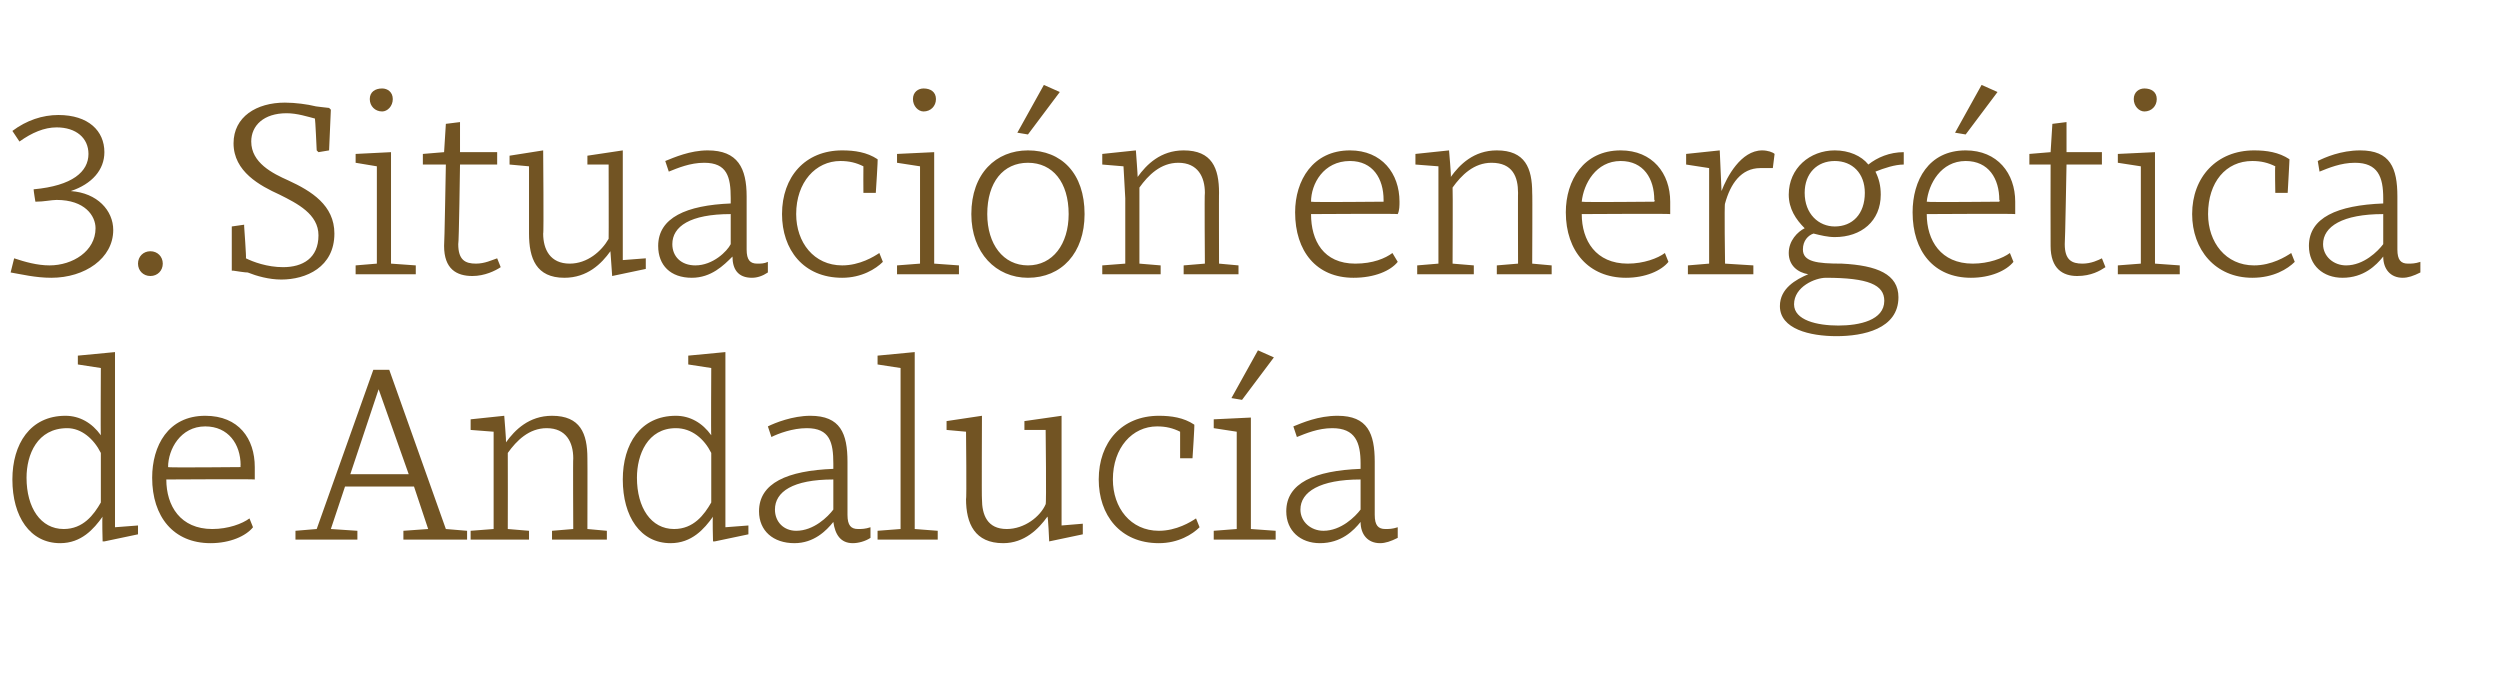
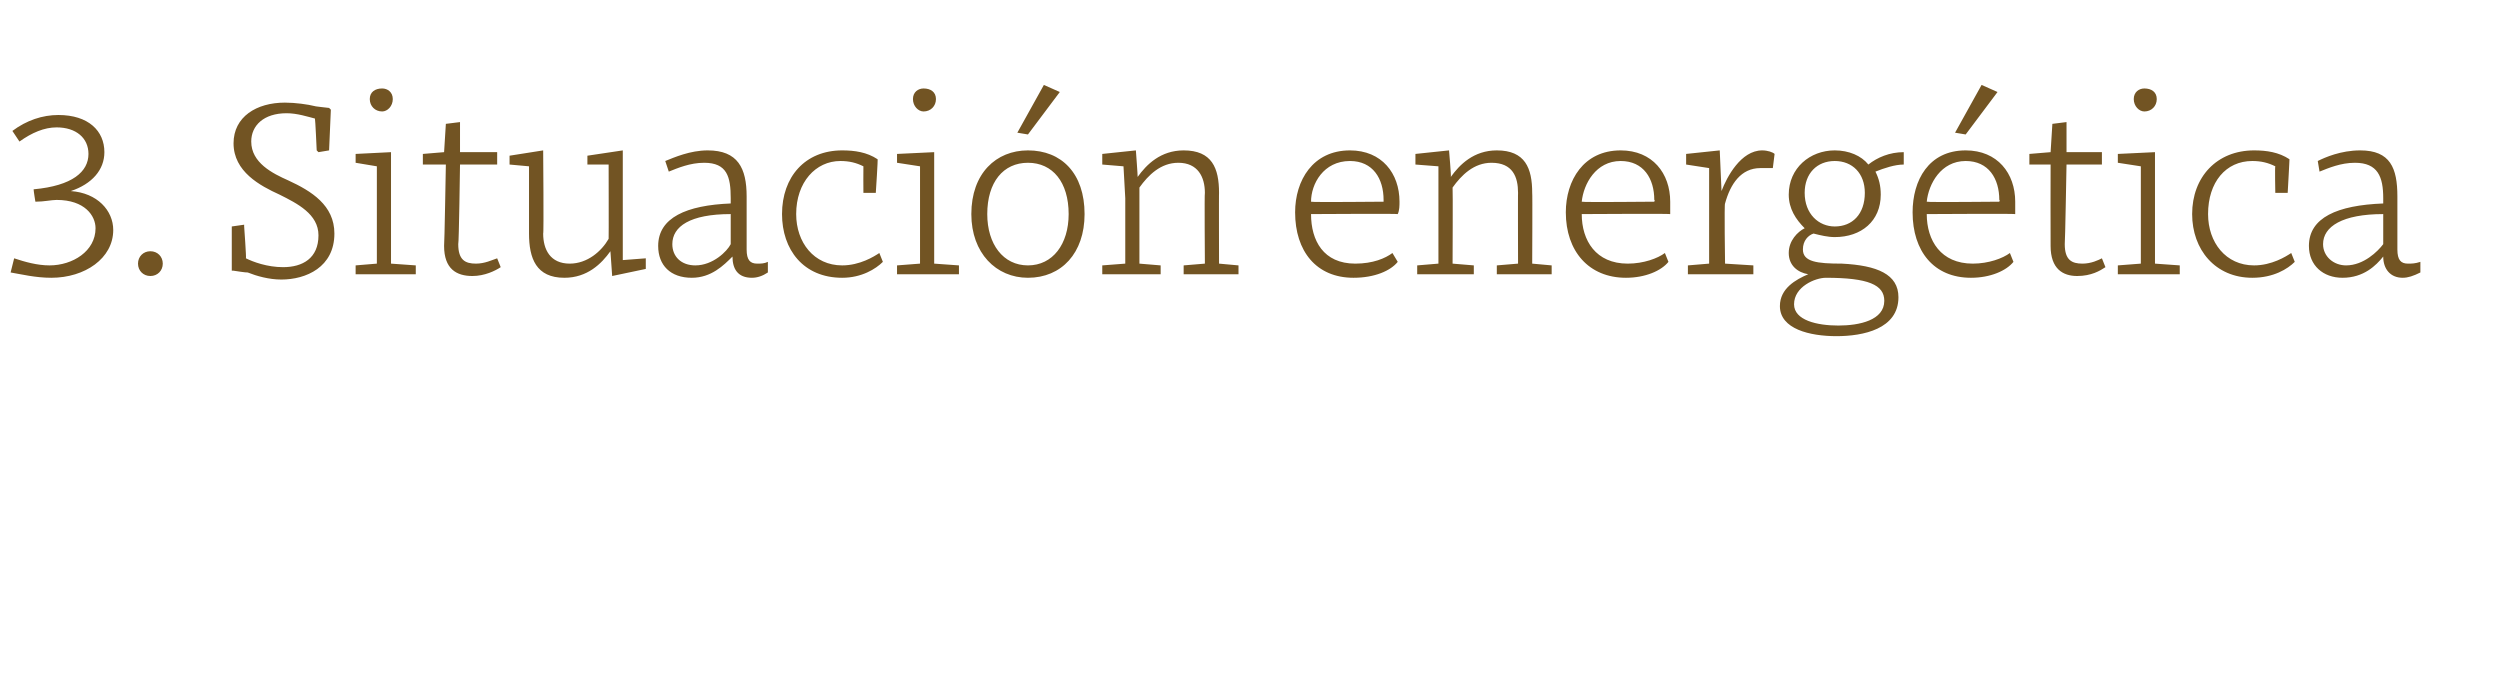
<svg xmlns="http://www.w3.org/2000/svg" version="1.1" width="141.3px" height="38.5px" viewBox="0 -5 141.3 38.5" style="top:-5px">
  <desc>3. Situaci n energ tica de Andaluc a</desc>
  <defs />
  <g id="Polygon100117">
-     <path d="M 5.7 19.6 C 5.68 19.62 5.7 15.8 5.7 15.8 L 4.4 15.6 L 4.4 15.1 L 6.5 14.9 L 6.5 24.8 L 7.8 24.7 L 7.8 25.2 L 5.9 25.6 L 5.8 25.6 C 5.8 25.6 5.76 24.2 5.8 24.2 C 5.3 24.9 4.6 25.7 3.4 25.7 C 1.7 25.7 0.7 24.2 0.7 22.1 C 0.7 20.1 1.7 18.5 3.7 18.5 C 4.5 18.5 5.2 18.9 5.7 19.6 Z M 1.5 22 C 1.5 23.7 2.3 24.9 3.6 24.9 C 4.7 24.9 5.3 24.1 5.7 23.4 C 5.7 23.4 5.7 20.6 5.7 20.6 C 5.3 19.8 4.6 19.2 3.8 19.2 C 2.1 19.2 1.5 20.7 1.5 22 Z M 14.4 21.4 C 14.4 21.6 14.4 21.9 14.4 22.1 C 14.41 22.07 9.4 22.1 9.4 22.1 C 9.4 22.1 9.45 22.11 9.4 22.1 C 9.4 23.6 10.2 24.9 12 24.9 C 12.9 24.9 13.7 24.6 14.1 24.3 C 14.1 24.3 14.3 24.8 14.3 24.8 C 13.9 25.3 13 25.7 11.9 25.7 C 9.8 25.7 8.6 24.2 8.6 22 C 8.6 20.2 9.5 18.5 11.6 18.5 C 13.5 18.5 14.4 19.8 14.4 21.4 Z M 9.5 21.4 C 9.46 21.44 13.6 21.4 13.6 21.4 C 13.6 21.4 13.58 21.29 13.6 21.3 C 13.6 20.1 12.9 19.1 11.6 19.1 C 10.2 19.1 9.5 20.4 9.5 21.4 Z M 22.8 25 L 24.2 24.9 L 23.4 22.5 L 19.5 22.5 L 18.7 24.9 L 20.2 25 L 20.2 25.5 L 16.7 25.5 L 16.7 25 L 17.9 24.9 L 21.1 15.9 L 22 15.9 L 25.2 24.9 L 26.4 25 L 26.4 25.5 L 22.8 25.5 L 22.8 25 Z M 19.8 21.8 L 23.1 21.8 L 21.4 17 L 21.4 17 L 19.8 21.8 Z M 26.6 19.3 L 26.6 18.7 L 28.5 18.5 C 28.5 18.5 28.62 19.98 28.6 20 C 29.1 19.3 29.9 18.5 31.2 18.5 C 32.8 18.5 33.2 19.5 33.2 20.9 C 33.21 20.88 33.2 24.9 33.2 24.9 L 34.3 25 L 34.3 25.5 L 31.2 25.5 L 31.2 25 L 32.4 24.9 C 32.4 24.9 32.38 20.88 32.4 20.9 C 32.4 20 32 19.2 30.9 19.2 C 29.9 19.2 29.2 19.9 28.7 20.6 C 28.71 20.61 28.7 24.9 28.7 24.9 L 29.9 25 L 29.9 25.5 L 26.6 25.5 L 26.6 25 L 27.9 24.9 L 27.9 21.2 L 27.9 19.4 L 26.6 19.3 Z M 40.2 19.6 C 40.18 19.62 40.2 15.8 40.2 15.8 L 38.9 15.6 L 38.9 15.1 L 41 14.9 L 41 24.8 L 42.3 24.7 L 42.3 25.2 L 40.4 25.6 L 40.3 25.6 C 40.3 25.6 40.26 24.2 40.3 24.2 C 39.8 24.9 39.1 25.7 37.9 25.7 C 36.2 25.7 35.2 24.2 35.2 22.1 C 35.2 20.1 36.2 18.5 38.2 18.5 C 39 18.5 39.7 18.9 40.2 19.6 Z M 36 22 C 36 23.7 36.8 24.9 38.1 24.9 C 39.2 24.9 39.8 24.1 40.2 23.4 C 40.2 23.4 40.2 20.6 40.2 20.6 C 39.8 19.8 39.1 19.2 38.2 19.2 C 36.6 19.2 36 20.7 36 22 Z M 47.9 21.1 C 47.9 21.1 47.9 24.1 47.9 24.1 C 47.9 24.7 48.1 24.9 48.5 24.9 C 48.7 24.9 48.9 24.9 49.2 24.8 C 49.2 24.8 49.2 25.4 49.2 25.4 C 48.9 25.6 48.5 25.7 48.2 25.7 C 47.5 25.7 47.2 25.2 47.1 24.5 C 46.7 25 46 25.7 44.9 25.7 C 43.7 25.7 42.9 25 42.9 23.9 C 42.9 22.3 44.5 21.6 47.1 21.5 C 47.1 21.5 47.1 21.2 47.1 21.2 C 47.1 20 46.9 19.2 45.6 19.2 C 44.8 19.2 44 19.5 43.6 19.7 C 43.6 19.7 43.4 19.1 43.4 19.1 C 43.8 18.9 44.8 18.5 45.8 18.5 C 47.5 18.5 47.9 19.5 47.9 21.1 Z M 47.1 22.1 C 44.8 22.1 43.8 22.8 43.8 23.8 C 43.8 24.5 44.3 25 45 25 C 46 25 46.8 24.2 47.1 23.8 C 47.1 23.8 47.1 22.1 47.1 22.1 Z M 51.7 24.9 L 53 25 L 53 25.5 L 49.6 25.5 L 49.6 25 L 50.9 24.9 L 50.9 15.8 L 49.6 15.6 L 49.6 15.1 L 51.7 14.9 L 51.7 24.9 Z M 59.3 25.6 C 59.3 25.6 59.24 24.17 59.2 24.2 C 58.7 24.9 57.9 25.7 56.7 25.7 C 55.1 25.7 54.6 24.6 54.6 23.2 C 54.64 23.25 54.6 19.4 54.6 19.4 L 53.5 19.3 L 53.5 18.8 L 55.5 18.5 C 55.5 18.5 55.48 23.24 55.5 23.2 C 55.5 24.1 55.8 24.9 56.9 24.9 C 57.9 24.9 58.8 24.2 59.1 23.5 C 59.15 23.51 59.1 19.3 59.1 19.3 L 57.9 19.3 L 57.9 18.8 L 60 18.5 L 60 24.7 L 61.2 24.6 L 61.2 25.2 L 59.3 25.6 Z M 67.5 19 C 67.53 18.96 67.4 20.9 67.4 20.9 L 66.7 20.9 C 66.7 20.9 66.7 19.4 66.7 19.4 C 66.3 19.2 65.9 19.1 65.4 19.1 C 64 19.1 62.9 20.3 62.9 22.1 C 62.9 23.7 63.9 25 65.5 25 C 66.5 25 67.3 24.5 67.6 24.3 C 67.6 24.3 67.8 24.8 67.8 24.8 C 67.4 25.2 66.6 25.7 65.5 25.7 C 63.3 25.7 62.1 24.1 62.1 22.1 C 62.1 20 63.4 18.5 65.5 18.5 C 66.2 18.5 66.9 18.6 67.5 19 Z M 70.7 24.9 L 72.1 25 L 72.1 25.5 L 68.6 25.5 L 68.6 25 L 69.9 24.9 L 69.9 19.4 L 68.6 19.2 L 68.6 18.7 L 70.7 18.6 L 70.7 24.9 Z M 69.6 17.5 L 69.6 17.5 L 71.1 14.8 L 72 15.2 L 70.2 17.6 L 69.6 17.5 Z M 77.7 21.1 C 77.7 21.1 77.7 24.1 77.7 24.1 C 77.7 24.7 77.9 24.9 78.3 24.9 C 78.5 24.9 78.7 24.9 79 24.8 C 79 24.8 79 25.4 79 25.4 C 78.6 25.6 78.3 25.7 78 25.7 C 77.3 25.7 76.9 25.2 76.9 24.5 C 76.5 25 75.8 25.7 74.6 25.7 C 73.5 25.7 72.7 25 72.7 23.9 C 72.7 22.3 74.3 21.6 76.9 21.5 C 76.9 21.5 76.9 21.2 76.9 21.2 C 76.9 20 76.6 19.2 75.3 19.2 C 74.5 19.2 73.8 19.5 73.3 19.7 C 73.3 19.7 73.1 19.1 73.1 19.1 C 73.6 18.9 74.5 18.5 75.6 18.5 C 77.3 18.5 77.7 19.5 77.7 21.1 Z M 76.9 22.1 C 74.6 22.1 73.5 22.8 73.5 23.8 C 73.5 24.5 74.1 25 74.8 25 C 75.8 25 76.6 24.2 76.9 23.8 C 76.9 23.8 76.9 22.1 76.9 22.1 Z " stroke="none" fill="#725423" />
-   </g>
+     </g>
  <g id="Polygon100116">
    <path d="M 1.1 3 C 1.1 3 0.7 2.4 0.7 2.4 C 1.5 1.8 2.4 1.5 3.3 1.5 C 5 1.5 5.9 2.4 5.9 3.6 C 5.9 4.6 5.2 5.4 4 5.8 C 4 5.8 4 5.8 4 5.8 C 5.5 5.9 6.4 6.9 6.4 8 C 6.4 9.6 4.8 10.7 2.9 10.7 C 2 10.7 1.2 10.5 0.6 10.4 C 0.6 10.4 0.8 9.6 0.8 9.6 C 1.4 9.8 2.1 10 2.8 10 C 4.1 10 5.4 9.2 5.4 7.9 C 5.4 7.2 4.8 6.3 3.2 6.3 C 2.9 6.3 2.5 6.4 2 6.4 C 2 6.4 1.9 5.8 1.9 5.7 C 4.1 5.5 5 4.7 5 3.7 C 5 2.8 4.3 2.2 3.2 2.2 C 2.5 2.2 1.8 2.5 1.1 3 Z M 8.5 9.2 C 8.9 9.2 9.2 9.5 9.2 9.9 C 9.2 10.3 8.9 10.6 8.5 10.6 C 8.1 10.6 7.8 10.3 7.8 9.9 C 7.8 9.5 8.1 9.2 8.5 9.2 Z M 17.8 1.7 C 17.4 1.6 16.8 1.4 16.2 1.4 C 14.9 1.4 14.2 2.1 14.2 3 C 14.2 4.2 15.4 4.8 16.3 5.2 C 17.6 5.8 18.9 6.6 18.9 8.2 C 18.9 10.1 17.3 10.8 15.9 10.8 C 15.2 10.8 14.5 10.6 14 10.4 C 13.96 10.42 13.2 10.3 13.2 10.3 L 13.1 10.3 L 13.1 7.8 L 13.8 7.7 L 13.8 7.8 C 13.8 7.8 13.93 9.6 13.9 9.6 C 14.3 9.8 15.1 10.1 16 10.1 C 17.1 10.1 18 9.6 18 8.3 C 18 7.1 16.8 6.5 15.8 6 C 14.7 5.5 13.2 4.7 13.2 3.1 C 13.2 1.6 14.5 0.8 16.1 0.8 C 16.7 0.8 17.4 0.9 17.8 1 C 17.77 1.01 18.6 1.1 18.6 1.1 L 18.7 1.2 L 18.6 3.5 L 18 3.6 L 17.9 3.5 C 17.9 3.5 17.82 1.72 17.8 1.7 Z M 22.1 9.9 L 23.5 10 L 23.5 10.5 L 20.1 10.5 L 20.1 10 L 21.3 9.9 L 21.3 4.4 L 20.1 4.2 L 20.1 3.7 L 22.1 3.6 L 22.1 9.9 Z M 21.6 0 C 21.9 0 22.2 0.2 22.2 0.6 C 22.2 1 21.9 1.3 21.6 1.3 C 21.2 1.3 20.9 1 20.9 0.6 C 20.9 0.2 21.2 0 21.6 0 Z M 23.9 3.7 L 25.1 3.6 L 25.2 2 L 26 1.9 L 26 3.6 L 28.1 3.6 L 28.1 4.3 L 26 4.3 C 26 4.3 25.94 8.76 25.9 8.8 C 25.9 9.7 26.3 9.9 26.9 9.9 C 27.4 9.9 27.8 9.7 28.1 9.6 C 28.1 9.6 28.3 10.1 28.3 10.1 C 28 10.3 27.4 10.6 26.7 10.6 C 25.8 10.6 25.1 10.2 25.1 8.9 C 25.12 8.9 25.2 4.3 25.2 4.3 L 23.9 4.3 L 23.9 3.7 Z M 34.6 10.6 C 34.6 10.6 34.5 9.17 34.5 9.2 C 34 9.9 33.2 10.7 31.9 10.7 C 30.3 10.7 29.9 9.6 29.9 8.2 C 29.9 8.25 29.9 4.4 29.9 4.4 L 28.8 4.3 L 28.8 3.8 L 30.7 3.5 C 30.7 3.5 30.74 8.24 30.7 8.2 C 30.7 9.1 31.1 9.9 32.2 9.9 C 33.2 9.9 34 9.2 34.4 8.5 C 34.41 8.51 34.4 4.3 34.4 4.3 L 33.2 4.3 L 33.2 3.8 L 35.2 3.5 L 35.2 9.7 L 36.5 9.6 L 36.5 10.2 L 34.6 10.6 Z M 42.2 6.1 C 42.2 6.1 42.2 9.1 42.2 9.1 C 42.2 9.7 42.4 9.9 42.8 9.9 C 43 9.9 43.2 9.9 43.4 9.8 C 43.4 9.8 43.4 10.4 43.4 10.4 C 43.1 10.6 42.8 10.7 42.5 10.7 C 41.7 10.7 41.4 10.2 41.4 9.5 C 40.9 10 40.2 10.7 39.1 10.7 C 37.9 10.7 37.2 10 37.2 8.9 C 37.2 7.3 38.8 6.6 41.3 6.5 C 41.3 6.5 41.3 6.2 41.3 6.2 C 41.3 5 41.1 4.2 39.8 4.2 C 39 4.2 38.3 4.5 37.8 4.7 C 37.8 4.7 37.6 4.1 37.6 4.1 C 38.1 3.9 39 3.5 40 3.5 C 41.7 3.5 42.2 4.5 42.2 6.1 Z M 41.3 7.1 C 39 7.1 38 7.8 38 8.8 C 38 9.5 38.5 10 39.3 10 C 40.3 10 41.1 9.2 41.3 8.8 C 41.3 8.8 41.3 7.1 41.3 7.1 Z M 49.6 4 C 49.63 3.96 49.5 5.9 49.5 5.9 L 48.8 5.9 C 48.8 5.9 48.79 4.4 48.8 4.4 C 48.4 4.2 48 4.1 47.5 4.1 C 46.1 4.1 45 5.3 45 7.1 C 45 8.7 46 10 47.6 10 C 48.6 10 49.4 9.5 49.7 9.3 C 49.7 9.3 49.9 9.8 49.9 9.8 C 49.5 10.2 48.7 10.7 47.6 10.7 C 45.4 10.7 44.2 9.1 44.2 7.1 C 44.2 5 45.5 3.5 47.6 3.5 C 48.3 3.5 49 3.6 49.6 4 Z M 52.8 9.9 L 54.2 10 L 54.2 10.5 L 50.7 10.5 L 50.7 10 L 52 9.9 L 52 4.4 L 50.7 4.2 L 50.7 3.7 L 52.8 3.6 L 52.8 9.9 Z M 52.2 0 C 52.6 0 52.9 0.2 52.9 0.6 C 52.9 1 52.6 1.3 52.2 1.3 C 51.9 1.3 51.6 1 51.6 0.6 C 51.6 0.2 51.9 0 52.2 0 Z M 61.3 7.1 C 61.3 9.3 60 10.7 58.1 10.7 C 56.3 10.7 54.9 9.3 54.9 7.1 C 54.9 4.8 56.3 3.5 58.1 3.5 C 60 3.5 61.3 4.8 61.3 7.1 Z M 55.8 7.1 C 55.8 8.8 56.7 10 58.1 10 C 59.5 10 60.4 8.8 60.4 7.1 C 60.4 5.3 59.5 4.2 58.1 4.2 C 56.7 4.2 55.8 5.3 55.8 7.1 Z M 57.5 2.5 L 57.5 2.5 L 59 -0.2 L 59.9 0.2 L 58.1 2.6 L 57.5 2.5 Z M 62.3 4.3 L 62.3 3.7 L 64.2 3.5 C 64.2 3.5 64.31 4.98 64.3 5 C 64.8 4.3 65.6 3.5 66.9 3.5 C 68.5 3.5 68.9 4.5 68.9 5.9 C 68.89 5.88 68.9 9.9 68.9 9.9 L 70 10 L 70 10.5 L 66.9 10.5 L 66.9 10 L 68.1 9.9 C 68.1 9.9 68.07 5.88 68.1 5.9 C 68.1 5 67.7 4.2 66.6 4.2 C 65.6 4.2 64.9 4.9 64.4 5.6 C 64.4 5.61 64.4 9.9 64.4 9.9 L 65.6 10 L 65.6 10.5 L 62.3 10.5 L 62.3 10 L 63.6 9.9 L 63.6 6.2 L 63.5 4.4 L 62.3 4.3 Z M 79.1 6.4 C 79.1 6.6 79.1 6.9 79 7.1 C 79.03 7.07 74.1 7.1 74.1 7.1 C 74.1 7.1 74.07 7.11 74.1 7.1 C 74.1 8.6 74.8 9.9 76.6 9.9 C 77.6 9.9 78.3 9.6 78.7 9.3 C 78.7 9.3 79 9.8 79 9.8 C 78.6 10.3 77.7 10.7 76.5 10.7 C 74.4 10.7 73.2 9.2 73.2 7 C 73.2 5.2 74.2 3.5 76.3 3.5 C 78.1 3.5 79.1 4.8 79.1 6.4 Z M 74.1 6.4 C 74.09 6.44 78.2 6.4 78.2 6.4 C 78.2 6.4 78.2 6.29 78.2 6.3 C 78.2 5.1 77.6 4.1 76.3 4.1 C 74.8 4.1 74.1 5.4 74.1 6.4 Z M 80 4.3 L 80 3.7 L 81.9 3.5 C 81.9 3.5 82.03 4.98 82 5 C 82.5 4.3 83.3 3.5 84.6 3.5 C 86.2 3.5 86.6 4.5 86.6 5.9 C 86.62 5.88 86.6 9.9 86.6 9.9 L 87.7 10 L 87.7 10.5 L 84.6 10.5 L 84.6 10 L 85.8 9.9 C 85.8 9.9 85.79 5.88 85.8 5.9 C 85.8 5 85.5 4.2 84.3 4.2 C 83.3 4.2 82.6 4.9 82.1 5.6 C 82.12 5.61 82.1 9.9 82.1 9.9 L 83.3 10 L 83.3 10.5 L 80.1 10.5 L 80.1 10 L 81.3 9.9 L 81.3 6.2 L 81.3 4.4 L 80 4.3 Z M 94.4 6.4 C 94.4 6.6 94.4 6.9 94.4 7.1 C 94.37 7.07 89.4 7.1 89.4 7.1 C 89.4 7.1 89.42 7.11 89.4 7.1 C 89.4 8.6 90.2 9.9 92 9.9 C 92.9 9.9 93.7 9.6 94.1 9.3 C 94.1 9.3 94.3 9.8 94.3 9.8 C 93.9 10.3 93 10.7 91.9 10.7 C 89.8 10.7 88.5 9.2 88.5 7 C 88.5 5.2 89.5 3.5 91.6 3.5 C 93.4 3.5 94.4 4.8 94.4 6.4 Z M 89.4 6.4 C 89.43 6.44 93.5 6.4 93.5 6.4 C 93.5 6.4 93.55 6.29 93.5 6.3 C 93.5 5.1 92.9 4.1 91.6 4.1 C 90.2 4.1 89.5 5.4 89.4 6.4 Z M 95.3 4.3 L 95.3 3.7 L 97.2 3.5 L 97.3 5.8 C 97.3 5.8 97.33 5.75 97.3 5.8 C 97.6 5 98.4 3.5 99.6 3.5 C 99.9 3.5 100.2 3.6 100.3 3.7 C 100.3 3.7 100.2 4.5 100.2 4.5 C 99.9 4.5 99.7 4.5 99.5 4.5 C 98.4 4.5 97.8 5.4 97.5 6.5 C 97.45 6.49 97.5 9.9 97.5 9.9 L 99.1 10 L 99.1 10.5 L 95.4 10.5 L 95.4 10 L 96.6 9.9 L 96.6 4.5 L 95.3 4.3 Z M 100.6 12.3 C 100.6 11.3 101.5 10.8 102.2 10.5 C 101.6 10.4 101.1 10 101.1 9.3 C 101.1 8.6 101.6 8.1 102 7.9 C 101.5 7.4 101.1 6.8 101.1 6 C 101.1 4.5 102.3 3.5 103.7 3.5 C 104.5 3.5 105.2 3.8 105.6 4.3 C 106.1 3.9 106.8 3.6 107.6 3.6 C 107.6 3.6 107.6 4.3 107.6 4.3 C 107.1 4.3 106.5 4.5 106 4.7 C 106.2 5.1 106.3 5.5 106.3 6 C 106.3 7.5 105.2 8.4 103.7 8.4 C 103.3 8.4 102.9 8.3 102.5 8.2 C 102.2 8.3 101.9 8.6 101.9 9.1 C 101.9 9.8 102.7 9.9 104.1 9.9 C 106.1 10 107.3 10.5 107.3 11.8 C 107.3 13.6 105.3 14 103.8 14 C 102.3 14 100.6 13.6 100.6 12.3 Z M 103.2 10.7 C 102.6 10.7 101.4 11.2 101.4 12.2 C 101.4 13.1 102.7 13.4 103.9 13.4 C 105.1 13.4 106.5 13.1 106.5 12 C 106.5 11.1 105.6 10.7 103.2 10.7 Z M 102 5.9 C 102 7.1 102.8 7.8 103.7 7.8 C 104.7 7.8 105.4 7.1 105.4 5.9 C 105.4 4.8 104.7 4.1 103.7 4.1 C 102.7 4.1 102 4.8 102 5.9 Z M 113.9 6.4 C 113.9 6.6 113.9 6.9 113.9 7.1 C 113.87 7.07 108.9 7.1 108.9 7.1 C 108.9 7.1 108.92 7.11 108.9 7.1 C 108.9 8.6 109.7 9.9 111.5 9.9 C 112.4 9.9 113.2 9.6 113.6 9.3 C 113.6 9.3 113.8 9.8 113.8 9.8 C 113.4 10.3 112.5 10.7 111.4 10.7 C 109.3 10.7 108.1 9.2 108.1 7 C 108.1 5.2 109 3.5 111.1 3.5 C 112.9 3.5 113.9 4.8 113.9 6.4 Z M 108.9 6.4 C 108.93 6.44 113 6.4 113 6.4 C 113 6.4 113.05 6.29 113 6.3 C 113 5.1 112.4 4.1 111.1 4.1 C 109.7 4.1 109 5.4 108.9 6.4 Z M 110.5 2.5 L 110.5 2.5 L 112 -0.2 L 112.9 0.2 L 111.1 2.6 L 110.5 2.5 Z M 114.7 3.7 L 115.9 3.6 L 116 2 L 116.8 1.9 L 116.8 3.6 L 118.8 3.6 L 118.8 4.3 L 116.8 4.3 C 116.8 4.3 116.72 8.76 116.7 8.8 C 116.7 9.7 117.1 9.9 117.7 9.9 C 118.2 9.9 118.6 9.7 118.8 9.6 C 118.8 9.6 119 10.1 119 10.1 C 118.7 10.3 118.2 10.6 117.4 10.6 C 116.6 10.6 115.9 10.2 115.9 8.9 C 115.89 8.9 115.9 4.3 115.9 4.3 L 114.7 4.3 L 114.7 3.7 Z M 121.8 9.9 L 123.2 10 L 123.2 10.5 L 119.7 10.5 L 119.7 10 L 121 9.9 L 121 4.4 L 119.7 4.2 L 119.7 3.7 L 121.8 3.6 L 121.8 9.9 Z M 121.2 0 C 121.6 0 121.9 0.2 121.9 0.6 C 121.9 1 121.6 1.3 121.2 1.3 C 120.9 1.3 120.6 1 120.6 0.6 C 120.6 0.2 120.9 0 121.2 0 Z M 129.4 4 C 129.41 3.96 129.3 5.9 129.3 5.9 L 128.6 5.9 C 128.6 5.9 128.57 4.4 128.6 4.4 C 128.2 4.2 127.8 4.1 127.3 4.1 C 125.8 4.1 124.8 5.3 124.8 7.1 C 124.8 8.7 125.8 10 127.4 10 C 128.4 10 129.2 9.5 129.5 9.3 C 129.5 9.3 129.7 9.8 129.7 9.8 C 129.3 10.2 128.5 10.7 127.3 10.7 C 125.2 10.7 123.9 9.1 123.9 7.1 C 123.9 5 125.3 3.5 127.4 3.5 C 128.1 3.5 128.8 3.6 129.4 4 Z M 135.5 6.1 C 135.5 6.1 135.5 9.1 135.5 9.1 C 135.5 9.7 135.7 9.9 136.1 9.9 C 136.3 9.9 136.5 9.9 136.8 9.8 C 136.8 9.8 136.8 10.4 136.8 10.4 C 136.4 10.6 136.1 10.7 135.8 10.7 C 135.1 10.7 134.7 10.2 134.7 9.5 C 134.3 10 133.6 10.7 132.4 10.7 C 131.3 10.7 130.5 10 130.5 8.9 C 130.5 7.3 132.1 6.6 134.7 6.5 C 134.7 6.5 134.7 6.2 134.7 6.2 C 134.7 5 134.4 4.2 133.1 4.2 C 132.3 4.2 131.6 4.5 131.1 4.7 C 131.1 4.7 131 4.1 131 4.1 C 131.4 3.9 132.3 3.5 133.4 3.5 C 135.1 3.5 135.5 4.5 135.5 6.1 Z M 134.7 7.1 C 132.4 7.1 131.3 7.8 131.3 8.8 C 131.3 9.5 131.9 10 132.6 10 C 133.6 10 134.4 9.2 134.7 8.8 C 134.7 8.8 134.7 7.1 134.7 7.1 Z " stroke="none" fill="#725423" />
  </g>
</svg>